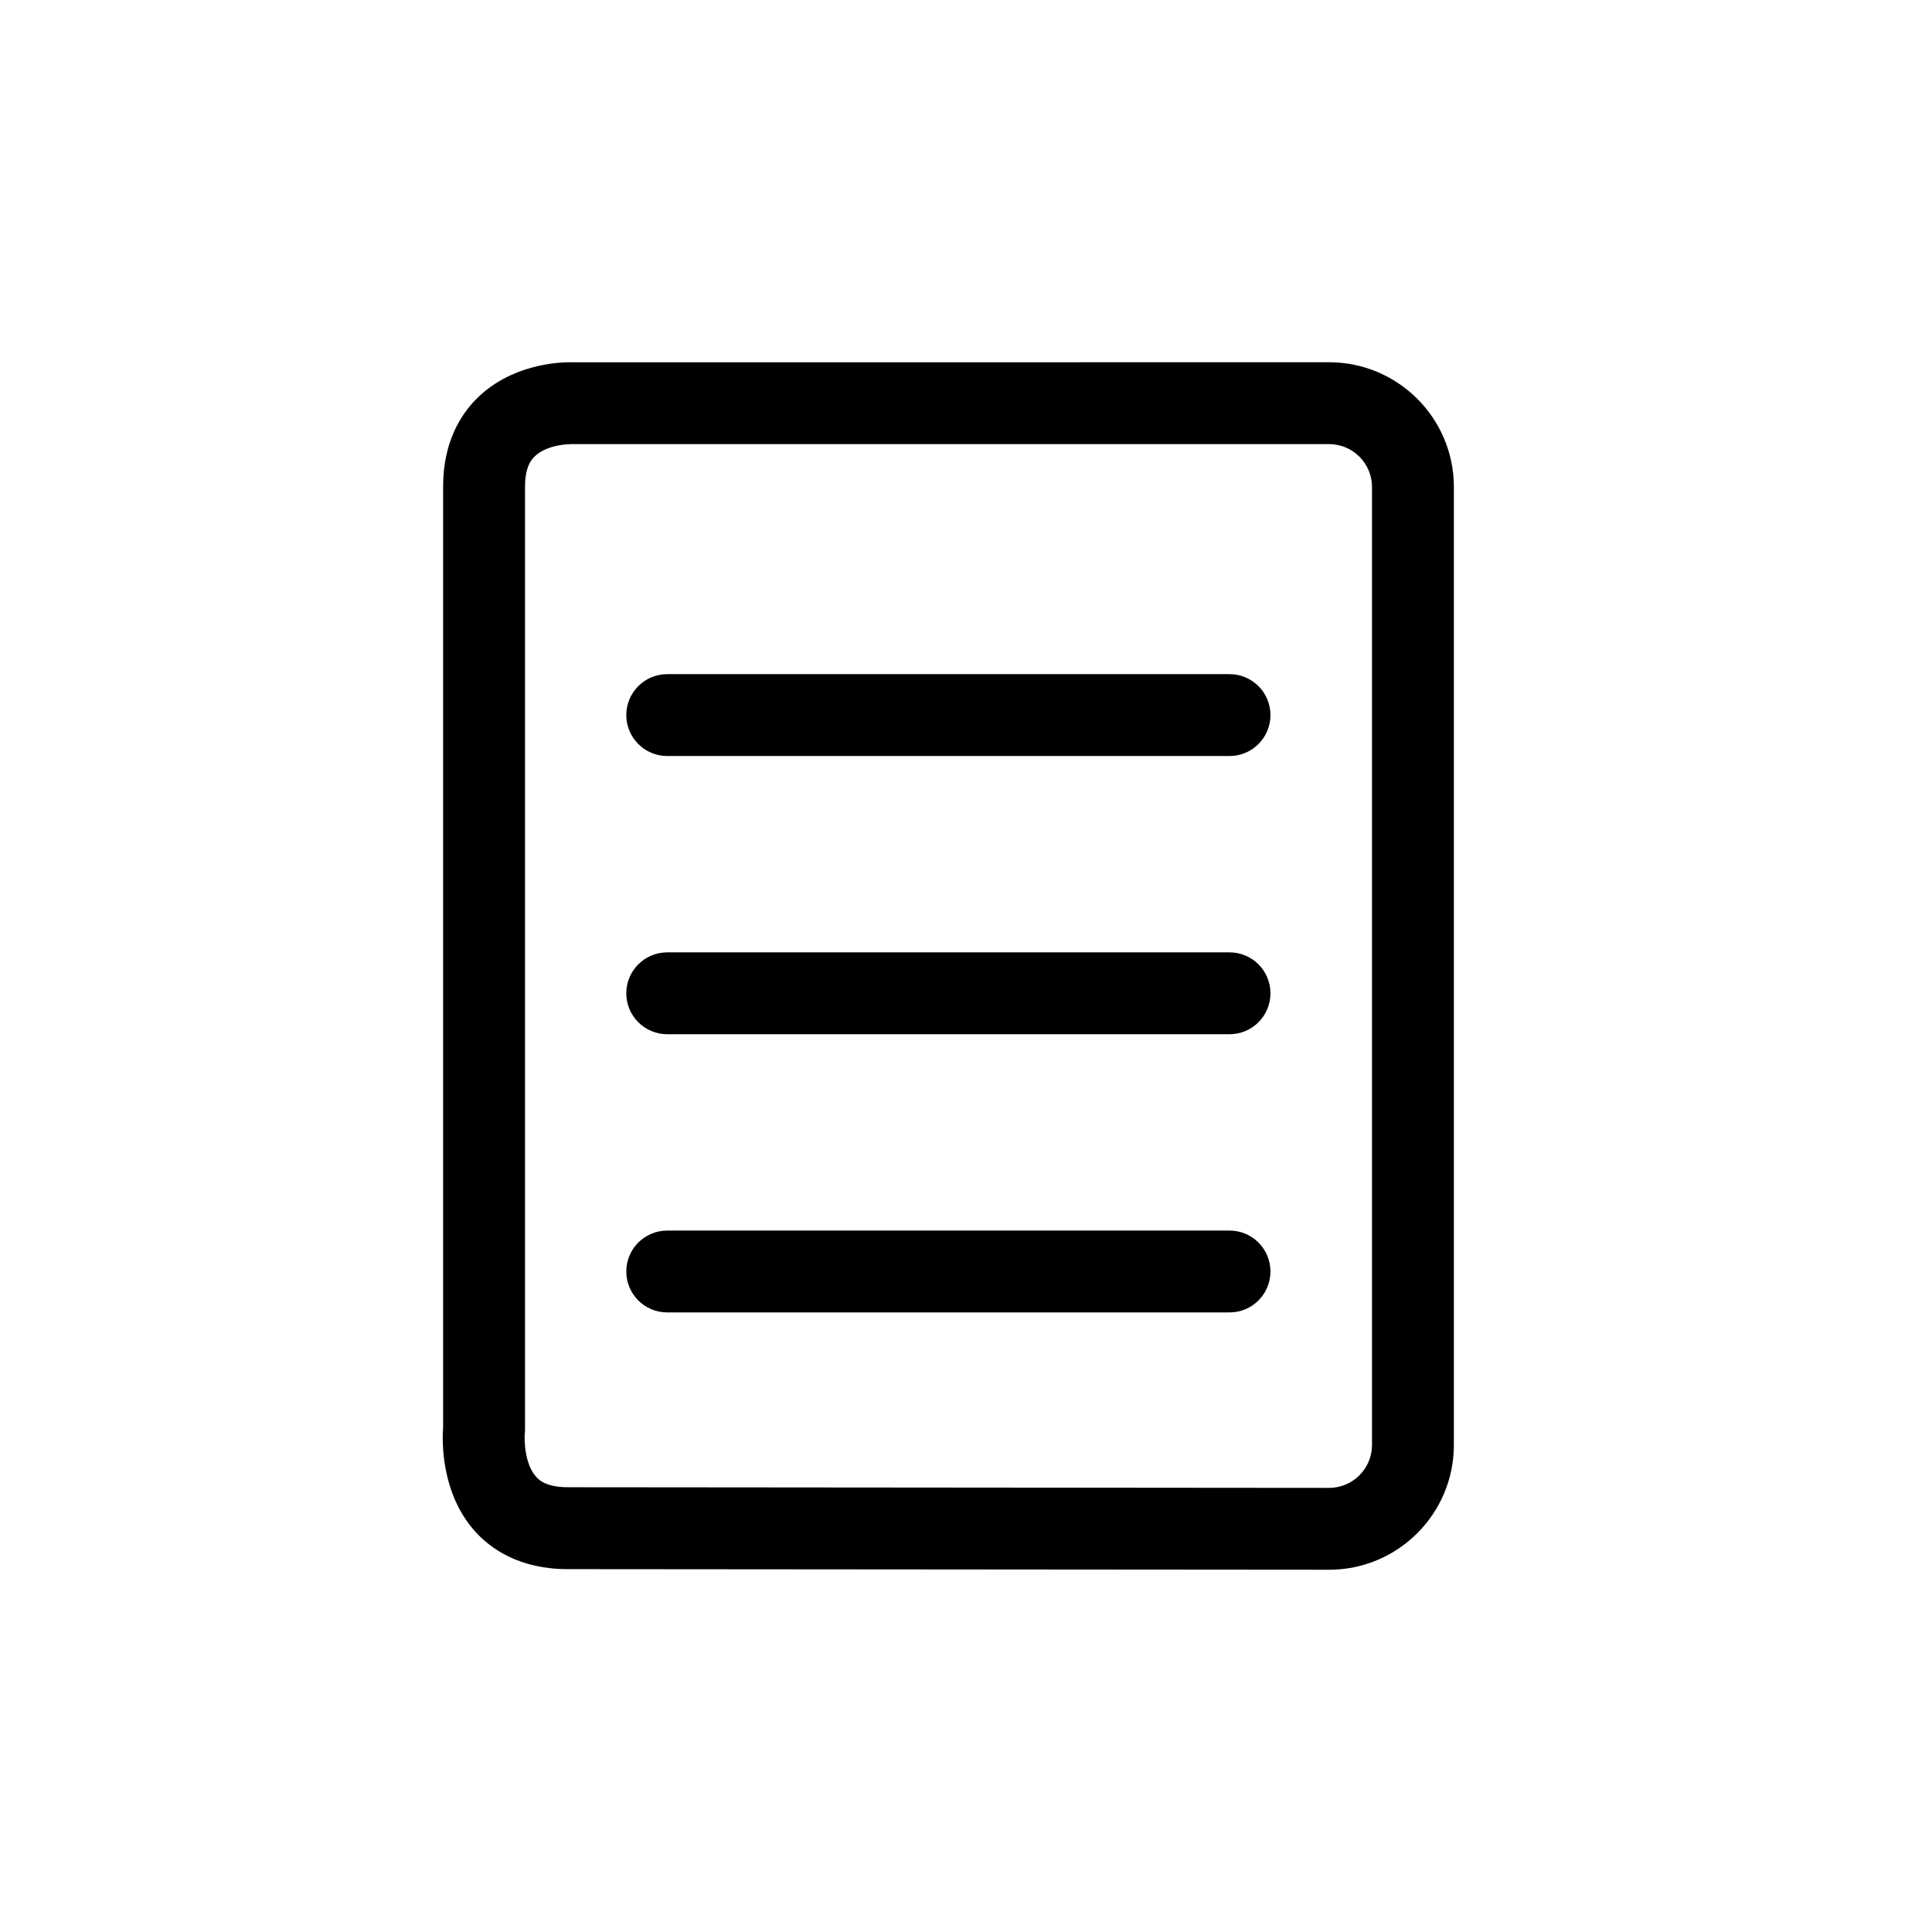
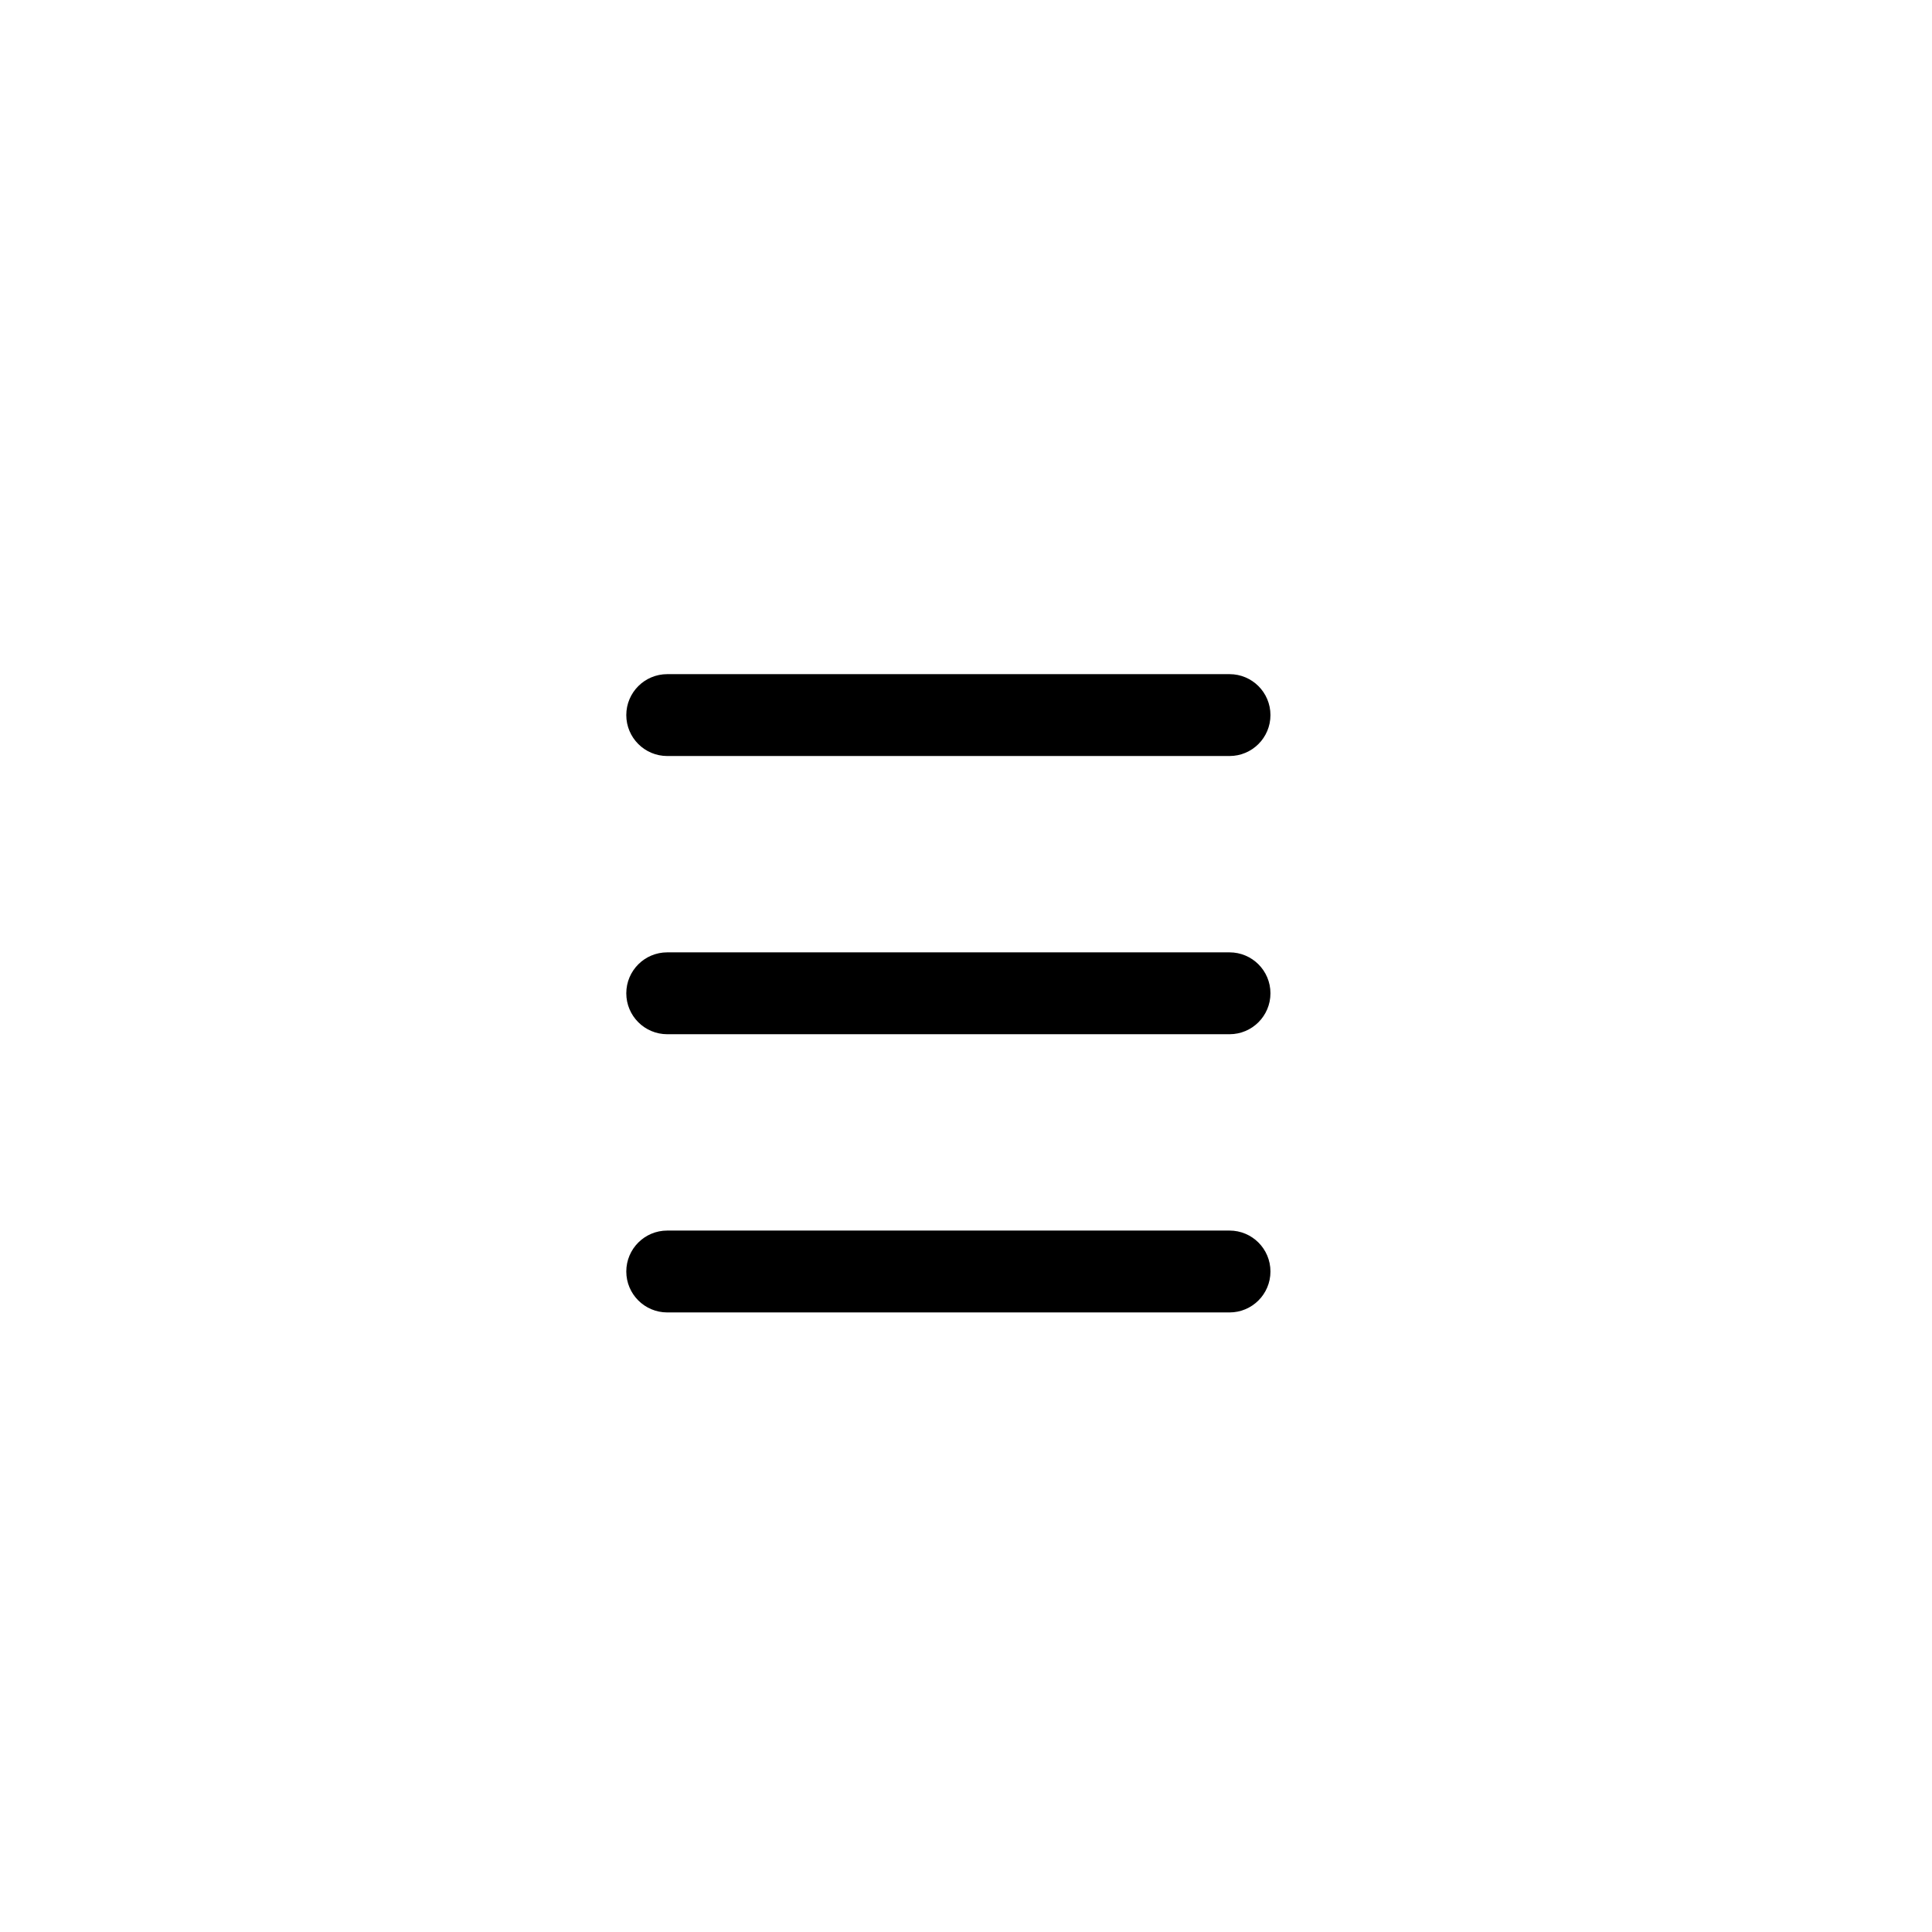
<svg xmlns="http://www.w3.org/2000/svg" width="48" height="48" viewBox="0 0 48 48" fill="none">
-   <path d="M33.022 39H33.022L14.106 38.985C12.9 38.985 12.189 38.476 11.805 38.049C10.949 37.097 10.984 35.792 11.009 35.46V12.098C11.005 10.981 11.457 10.291 11.837 9.91C12.678 9.066 13.831 9 14.164 9C14.175 9 14.209 9 14.22 9.001L33.022 9C34.731 9 36.121 10.39 36.121 12.098V35.901C36.121 37.61 34.731 39 33.022 39ZM14.186 11.035C13.963 11.035 13.523 11.1 13.278 11.346C13.219 11.404 13.042 11.583 13.044 12.094V35.504C13.044 35.54 13.042 35.576 13.038 35.611C13.022 35.788 13.039 36.385 13.322 36.693C13.38 36.757 13.557 36.95 14.107 36.95L33.023 36.966C33.609 36.965 34.087 36.488 34.087 35.901V12.098C34.087 11.512 33.609 11.034 33.022 11.034H14.187L14.186 11.035Z" fill="black" style="fill:black;fill-opacity:1;" />
  <path d="M30.547 18.783H16.578C16.016 18.783 15.56 18.328 15.56 17.766C15.56 17.204 16.016 16.749 16.578 16.749H30.547C31.109 16.749 31.564 17.204 31.564 17.766C31.564 18.328 31.109 18.783 30.547 18.783Z" fill="black" style="fill:black;fill-opacity:1;" />
  <path d="M30.547 25.695H16.578C16.016 25.695 15.56 25.24 15.56 24.678C15.56 24.116 16.016 23.661 16.578 23.661H30.547C31.109 23.661 31.564 24.116 31.564 24.678C31.564 25.24 31.109 25.695 30.547 25.695Z" fill="black" style="fill:black;fill-opacity:1;" />
  <path d="M30.547 32.607H16.578C16.016 32.607 15.56 32.152 15.56 31.59C15.56 31.028 16.016 30.573 16.578 30.573H30.547C31.109 30.573 31.564 31.028 31.564 31.59C31.564 32.152 31.109 32.607 30.547 32.607Z" fill="black" style="fill:black;fill-opacity:1;" />
</svg>